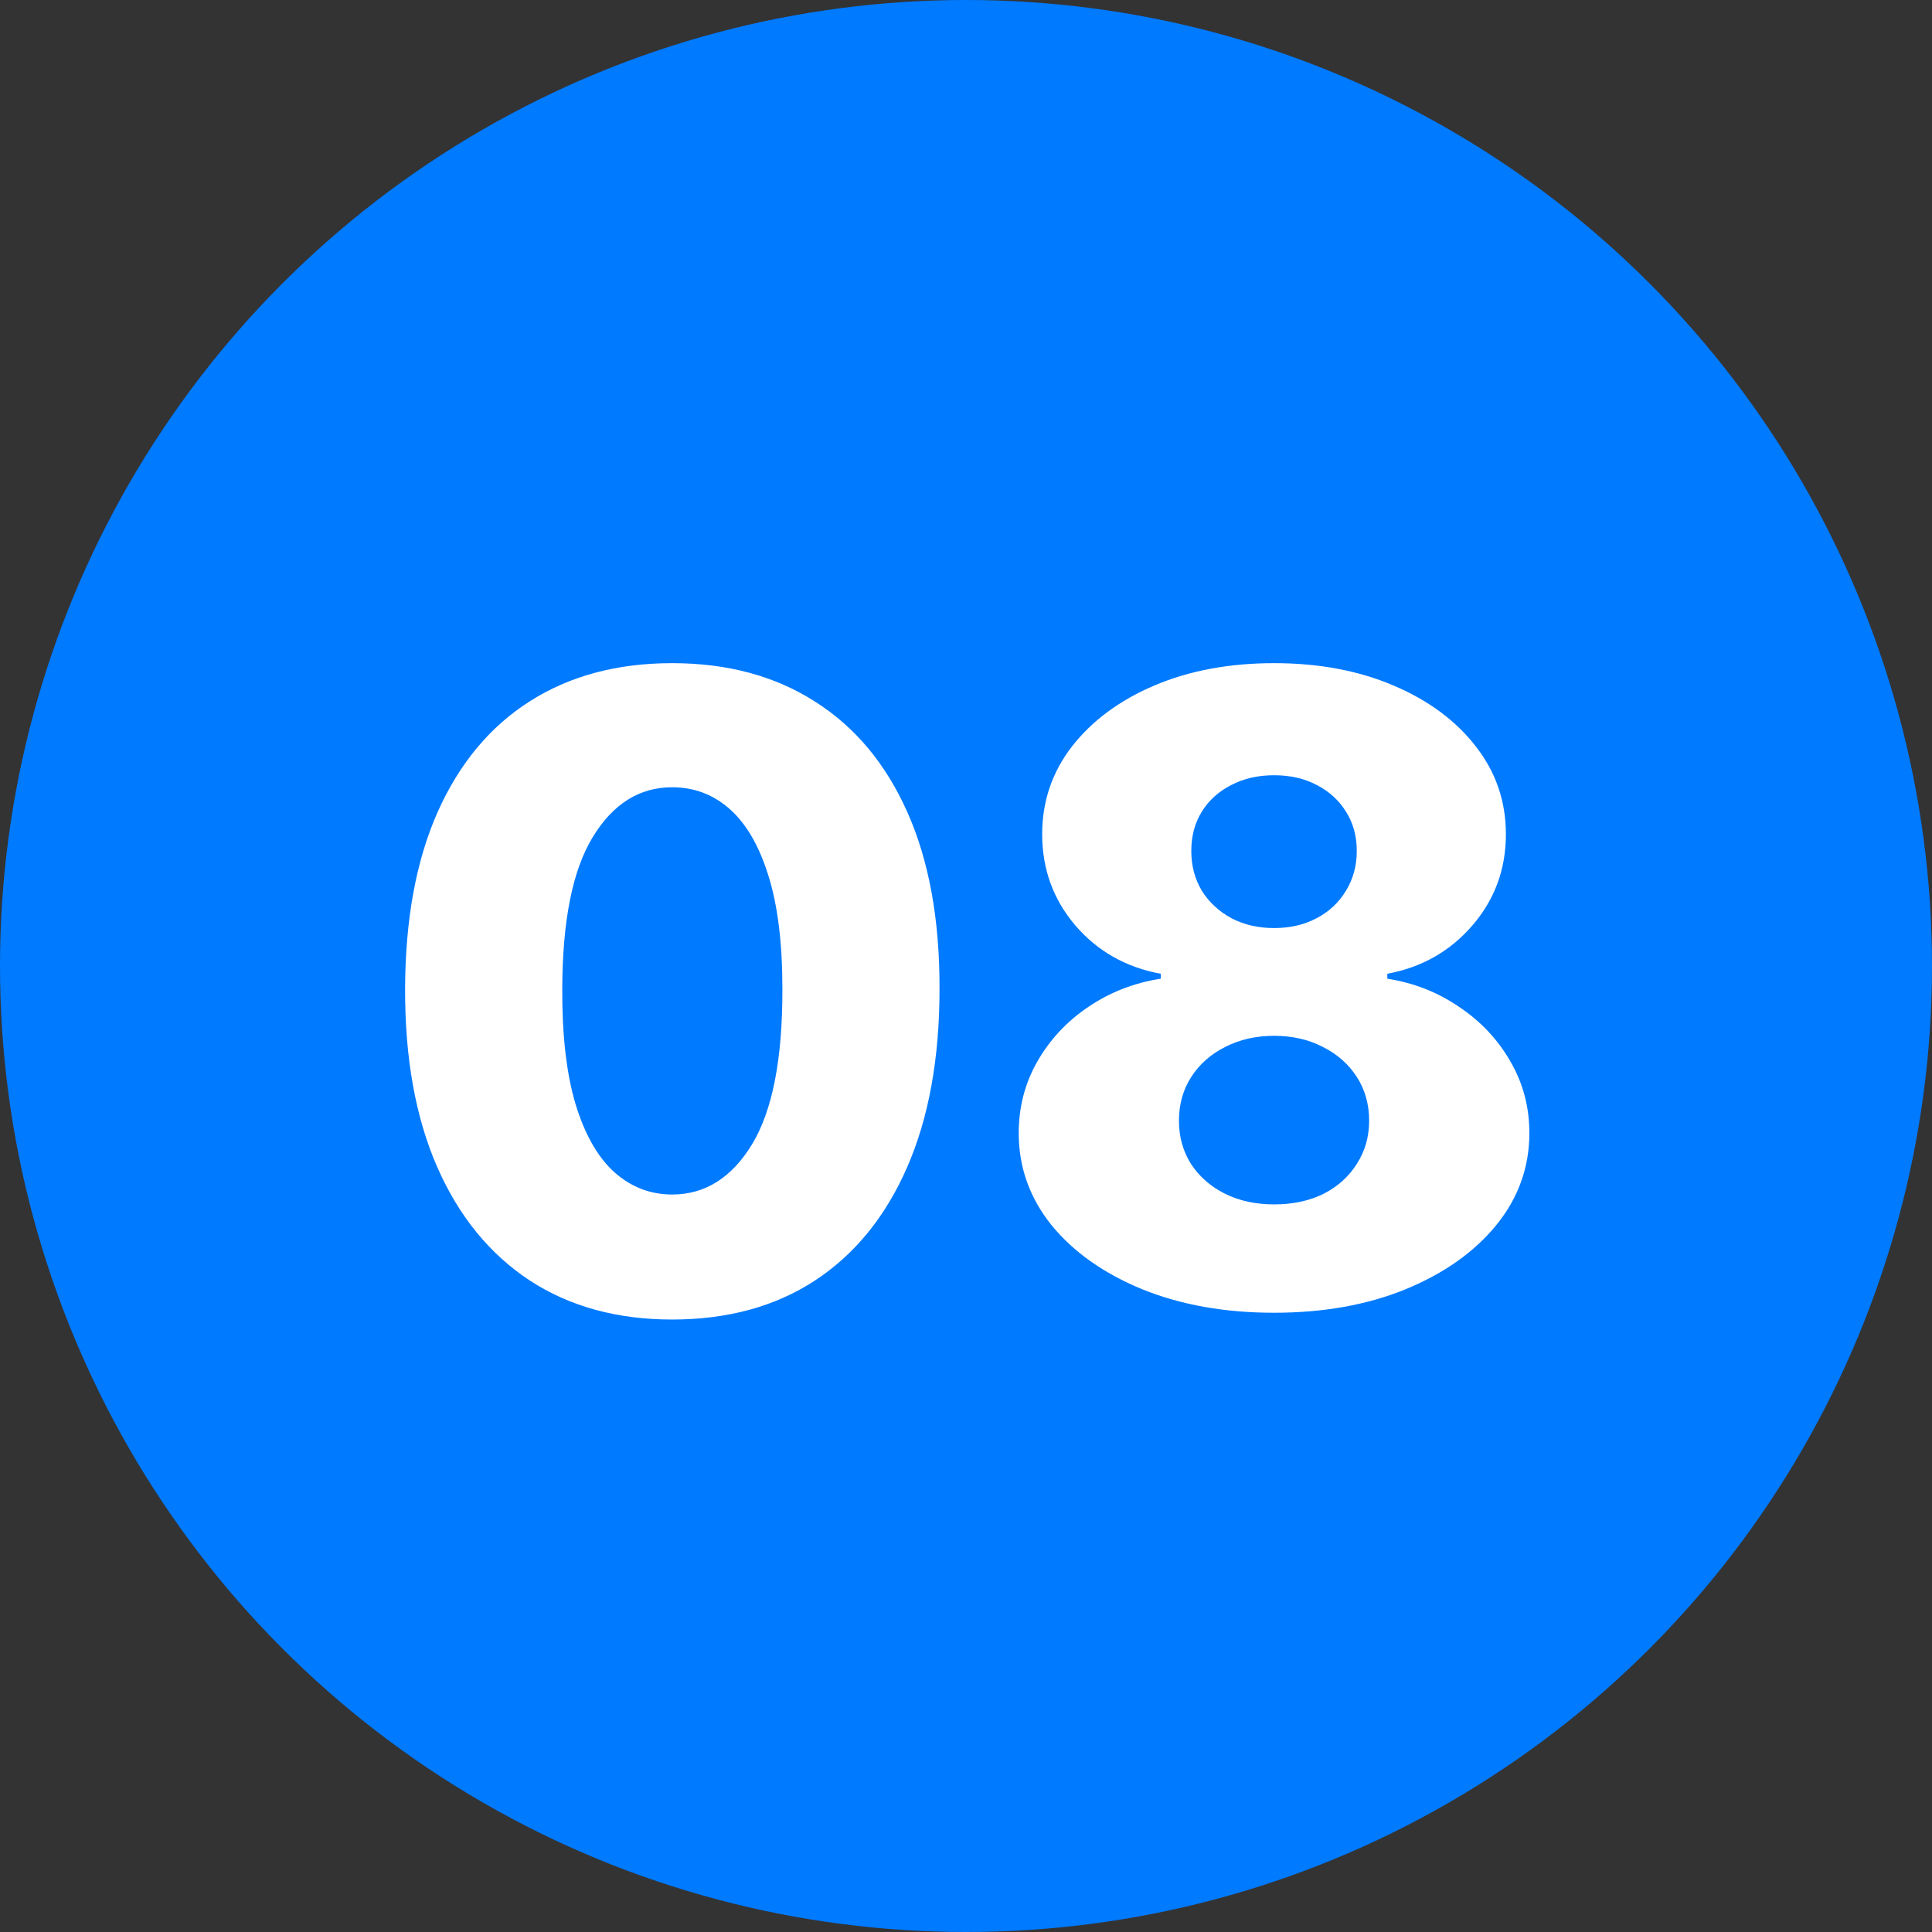
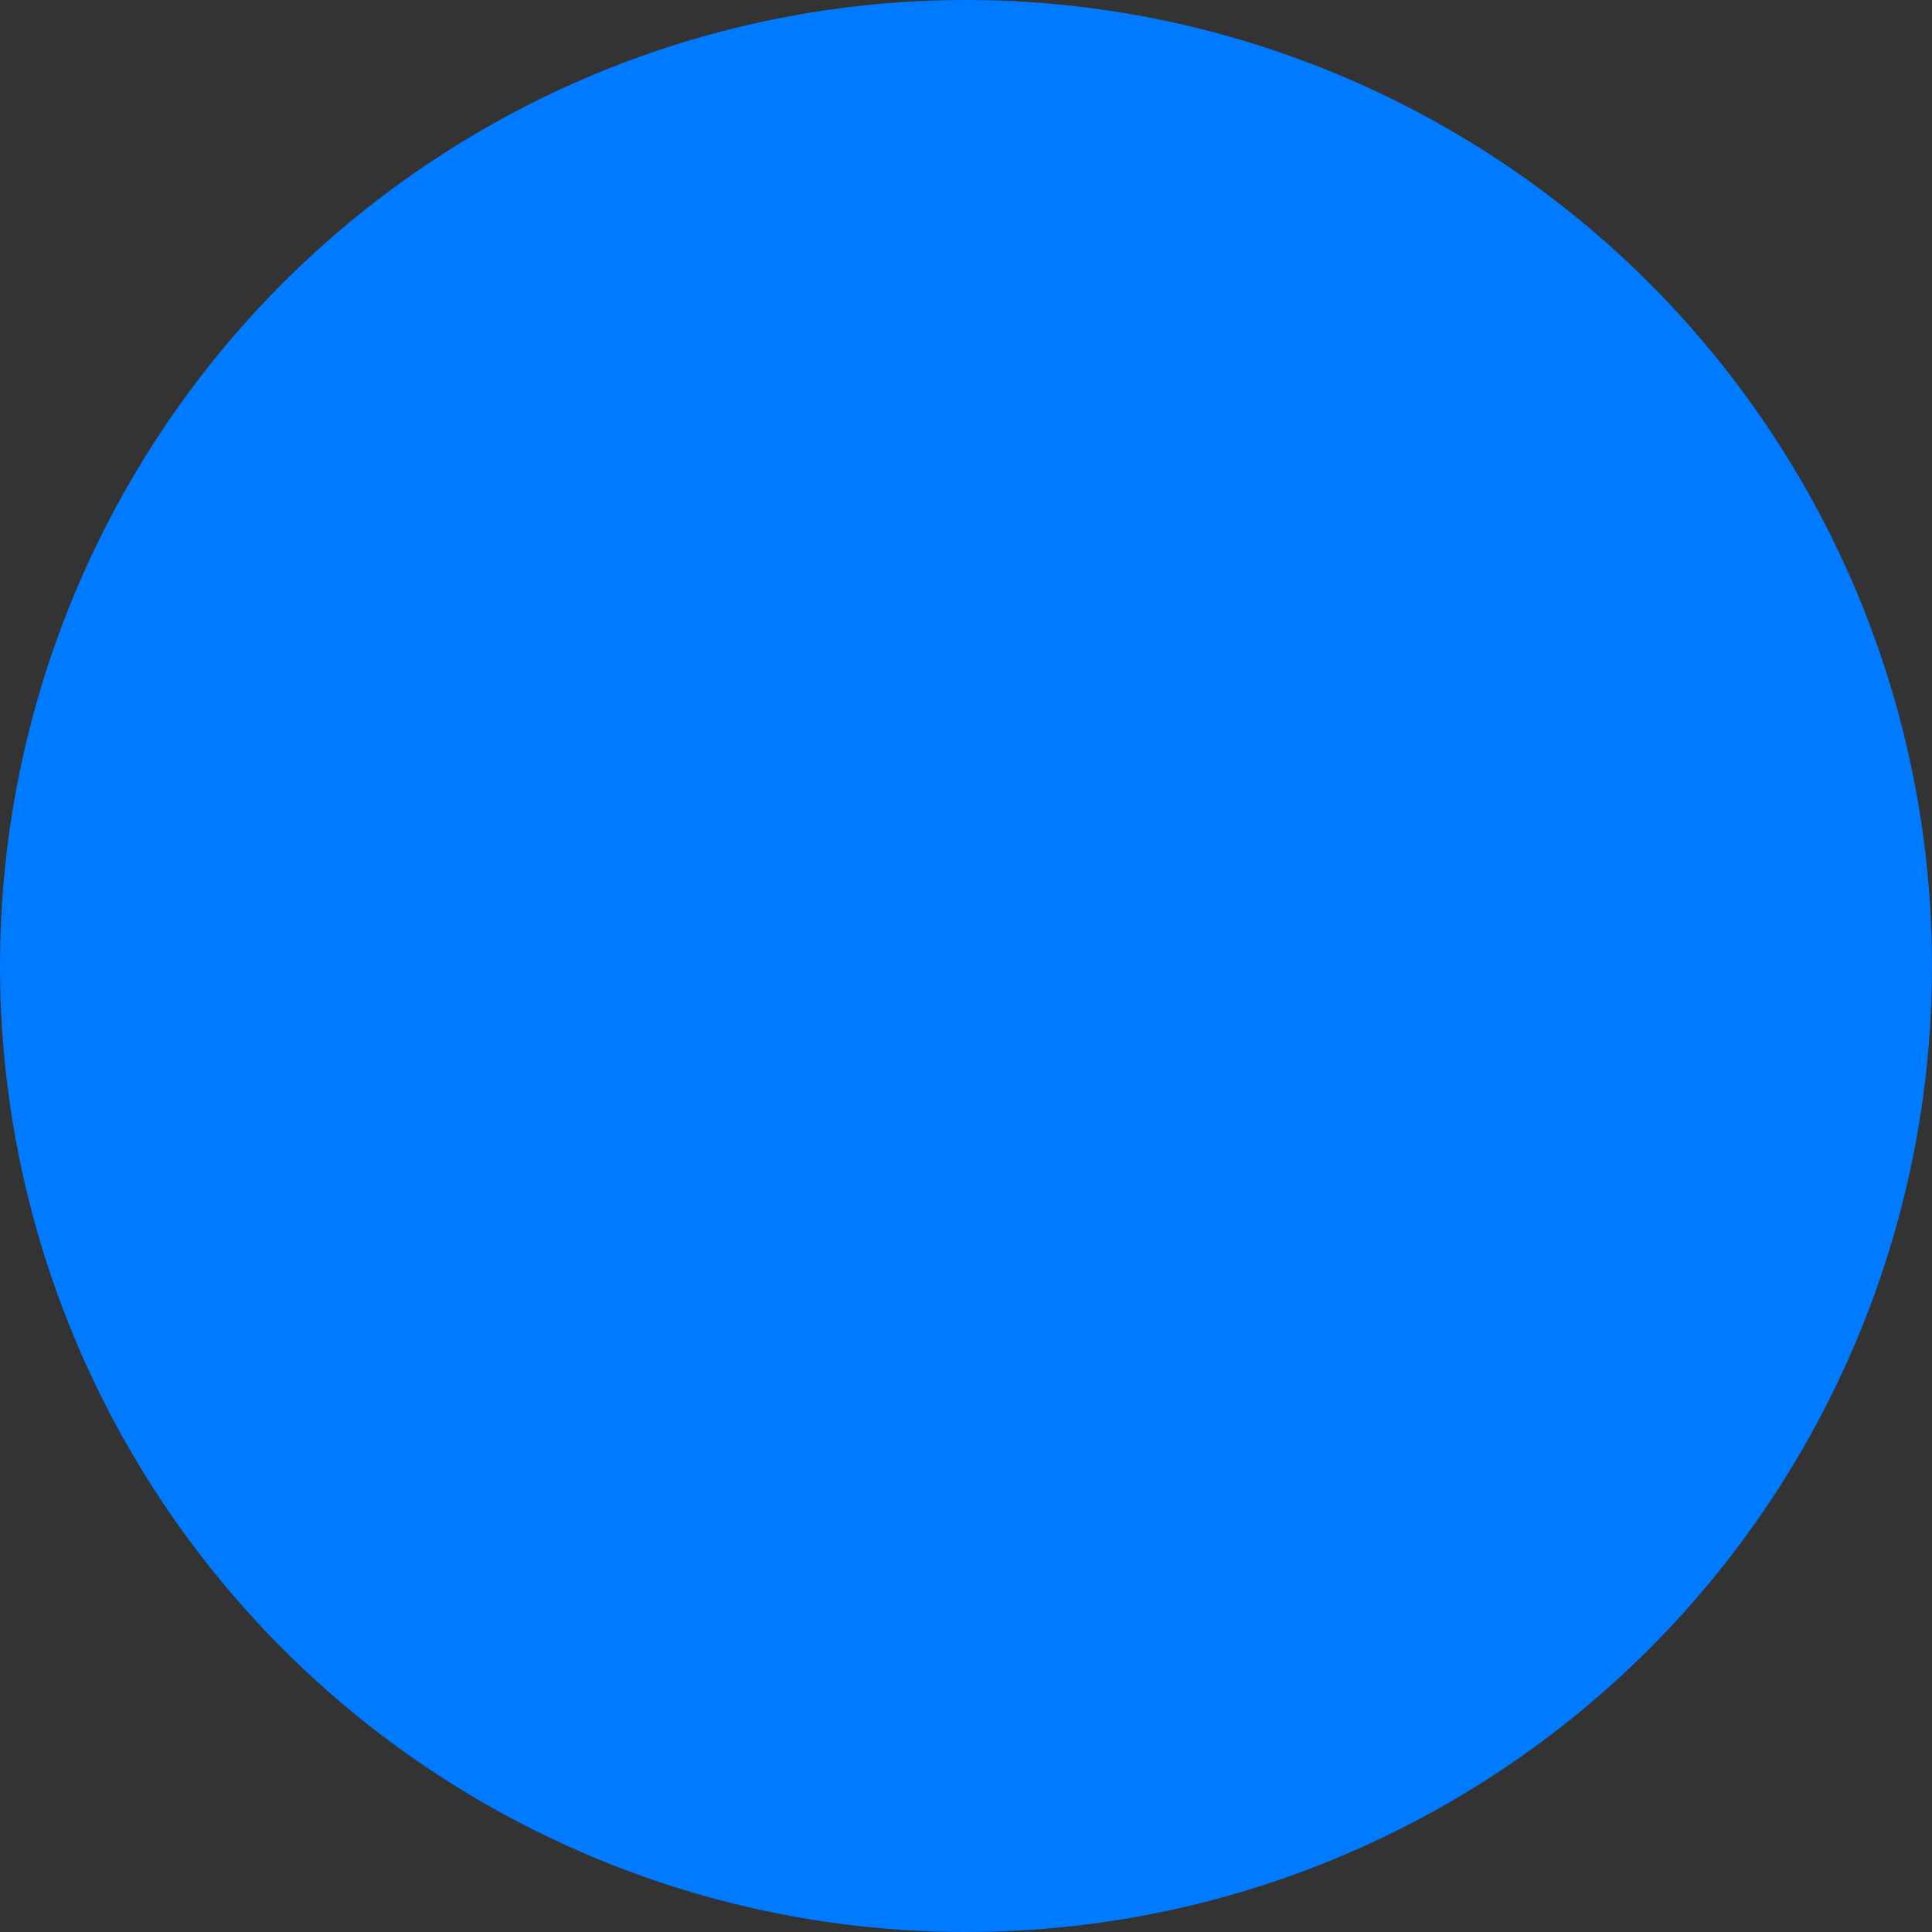
<svg xmlns="http://www.w3.org/2000/svg" width="80" height="80" viewBox="0 0 80 80" fill="none">
  <rect x="0" y="0" width="80" height="80" fill="#333333" stroke="none" />
  <circle cx="40" cy="40" r="40" fill="#007AFF" />
-   <path d="M27.833 54.639C25.549 54.639 23.58 54.098 21.927 53.016C20.273 51.925 18.999 50.361 18.104 48.324C17.209 46.278 16.766 43.82 16.774 40.947C16.783 38.075 17.23 35.638 18.117 33.635C19.012 31.624 20.282 30.094 21.927 29.046C23.58 27.989 25.549 27.46 27.833 27.46C30.117 27.46 32.086 27.989 33.739 29.046C35.401 30.094 36.679 31.624 37.574 33.635C38.469 35.646 38.912 38.084 38.904 40.947C38.904 43.828 38.456 46.291 37.561 48.337C36.666 50.382 35.392 51.946 33.739 53.028C32.094 54.102 30.125 54.639 27.833 54.639ZM27.833 49.462C29.196 49.462 30.3 48.767 31.144 47.378C31.988 45.98 32.405 43.837 32.397 40.947C32.397 39.055 32.205 37.496 31.821 36.269C31.438 35.033 30.905 34.112 30.223 33.507C29.541 32.902 28.745 32.599 27.833 32.599C26.478 32.599 25.383 33.285 24.547 34.658C23.712 36.021 23.29 38.118 23.282 40.947C23.273 42.865 23.456 44.455 23.831 45.716C24.215 46.977 24.752 47.919 25.442 48.541C26.133 49.155 26.929 49.462 27.833 49.462ZM52.755 54.358C50.718 54.358 48.899 54.034 47.297 53.386C45.703 52.73 44.45 51.844 43.538 50.727C42.635 49.602 42.183 48.332 42.183 46.918C42.183 45.835 42.443 44.842 42.963 43.939C43.483 43.035 44.186 42.285 45.072 41.689C45.967 41.084 46.964 40.696 48.064 40.526V40.321C46.623 40.057 45.443 39.388 44.522 38.314C43.61 37.24 43.154 35.983 43.154 34.543C43.154 33.179 43.568 31.965 44.395 30.899C45.23 29.834 46.367 28.994 47.808 28.381C49.257 27.767 50.906 27.46 52.755 27.46C54.605 27.46 56.25 27.767 57.69 28.381C59.139 28.994 60.277 29.834 61.103 30.899C61.939 31.965 62.356 33.179 62.356 34.543C62.356 35.992 61.892 37.253 60.963 38.327C60.042 39.392 58.87 40.057 57.447 40.321V40.526C58.538 40.696 59.527 41.084 60.413 41.689C61.308 42.285 62.015 43.035 62.535 43.939C63.064 44.842 63.328 45.835 63.328 46.918C63.328 48.332 62.872 49.602 61.96 50.727C61.048 51.844 59.795 52.73 58.201 53.386C56.616 54.034 54.801 54.358 52.755 54.358ZM52.755 49.871C53.531 49.871 54.213 49.726 54.801 49.436C55.389 49.138 55.849 48.724 56.181 48.196C56.522 47.668 56.693 47.071 56.693 46.406C56.693 45.724 56.522 45.119 56.181 44.591C55.841 44.062 55.372 43.649 54.775 43.351C54.187 43.044 53.514 42.891 52.755 42.891C52.005 42.891 51.332 43.044 50.735 43.351C50.139 43.649 49.67 44.062 49.329 44.591C48.988 45.119 48.818 45.724 48.818 46.406C48.818 47.071 48.984 47.668 49.316 48.196C49.657 48.716 50.122 49.125 50.71 49.423C51.306 49.722 51.988 49.871 52.755 49.871ZM52.755 38.429C53.42 38.429 54.008 38.293 54.52 38.02C55.039 37.747 55.444 37.368 55.734 36.882C56.032 36.396 56.181 35.847 56.181 35.233C56.181 34.619 56.032 34.078 55.734 33.609C55.444 33.141 55.044 32.774 54.532 32.51C54.021 32.237 53.429 32.101 52.755 32.101C52.091 32.101 51.498 32.237 50.978 32.51C50.459 32.774 50.054 33.141 49.764 33.609C49.474 34.078 49.329 34.619 49.329 35.233C49.329 35.847 49.474 36.396 49.764 36.882C50.062 37.359 50.471 37.739 50.991 38.02C51.511 38.293 52.099 38.429 52.755 38.429Z" fill="white" />
</svg>